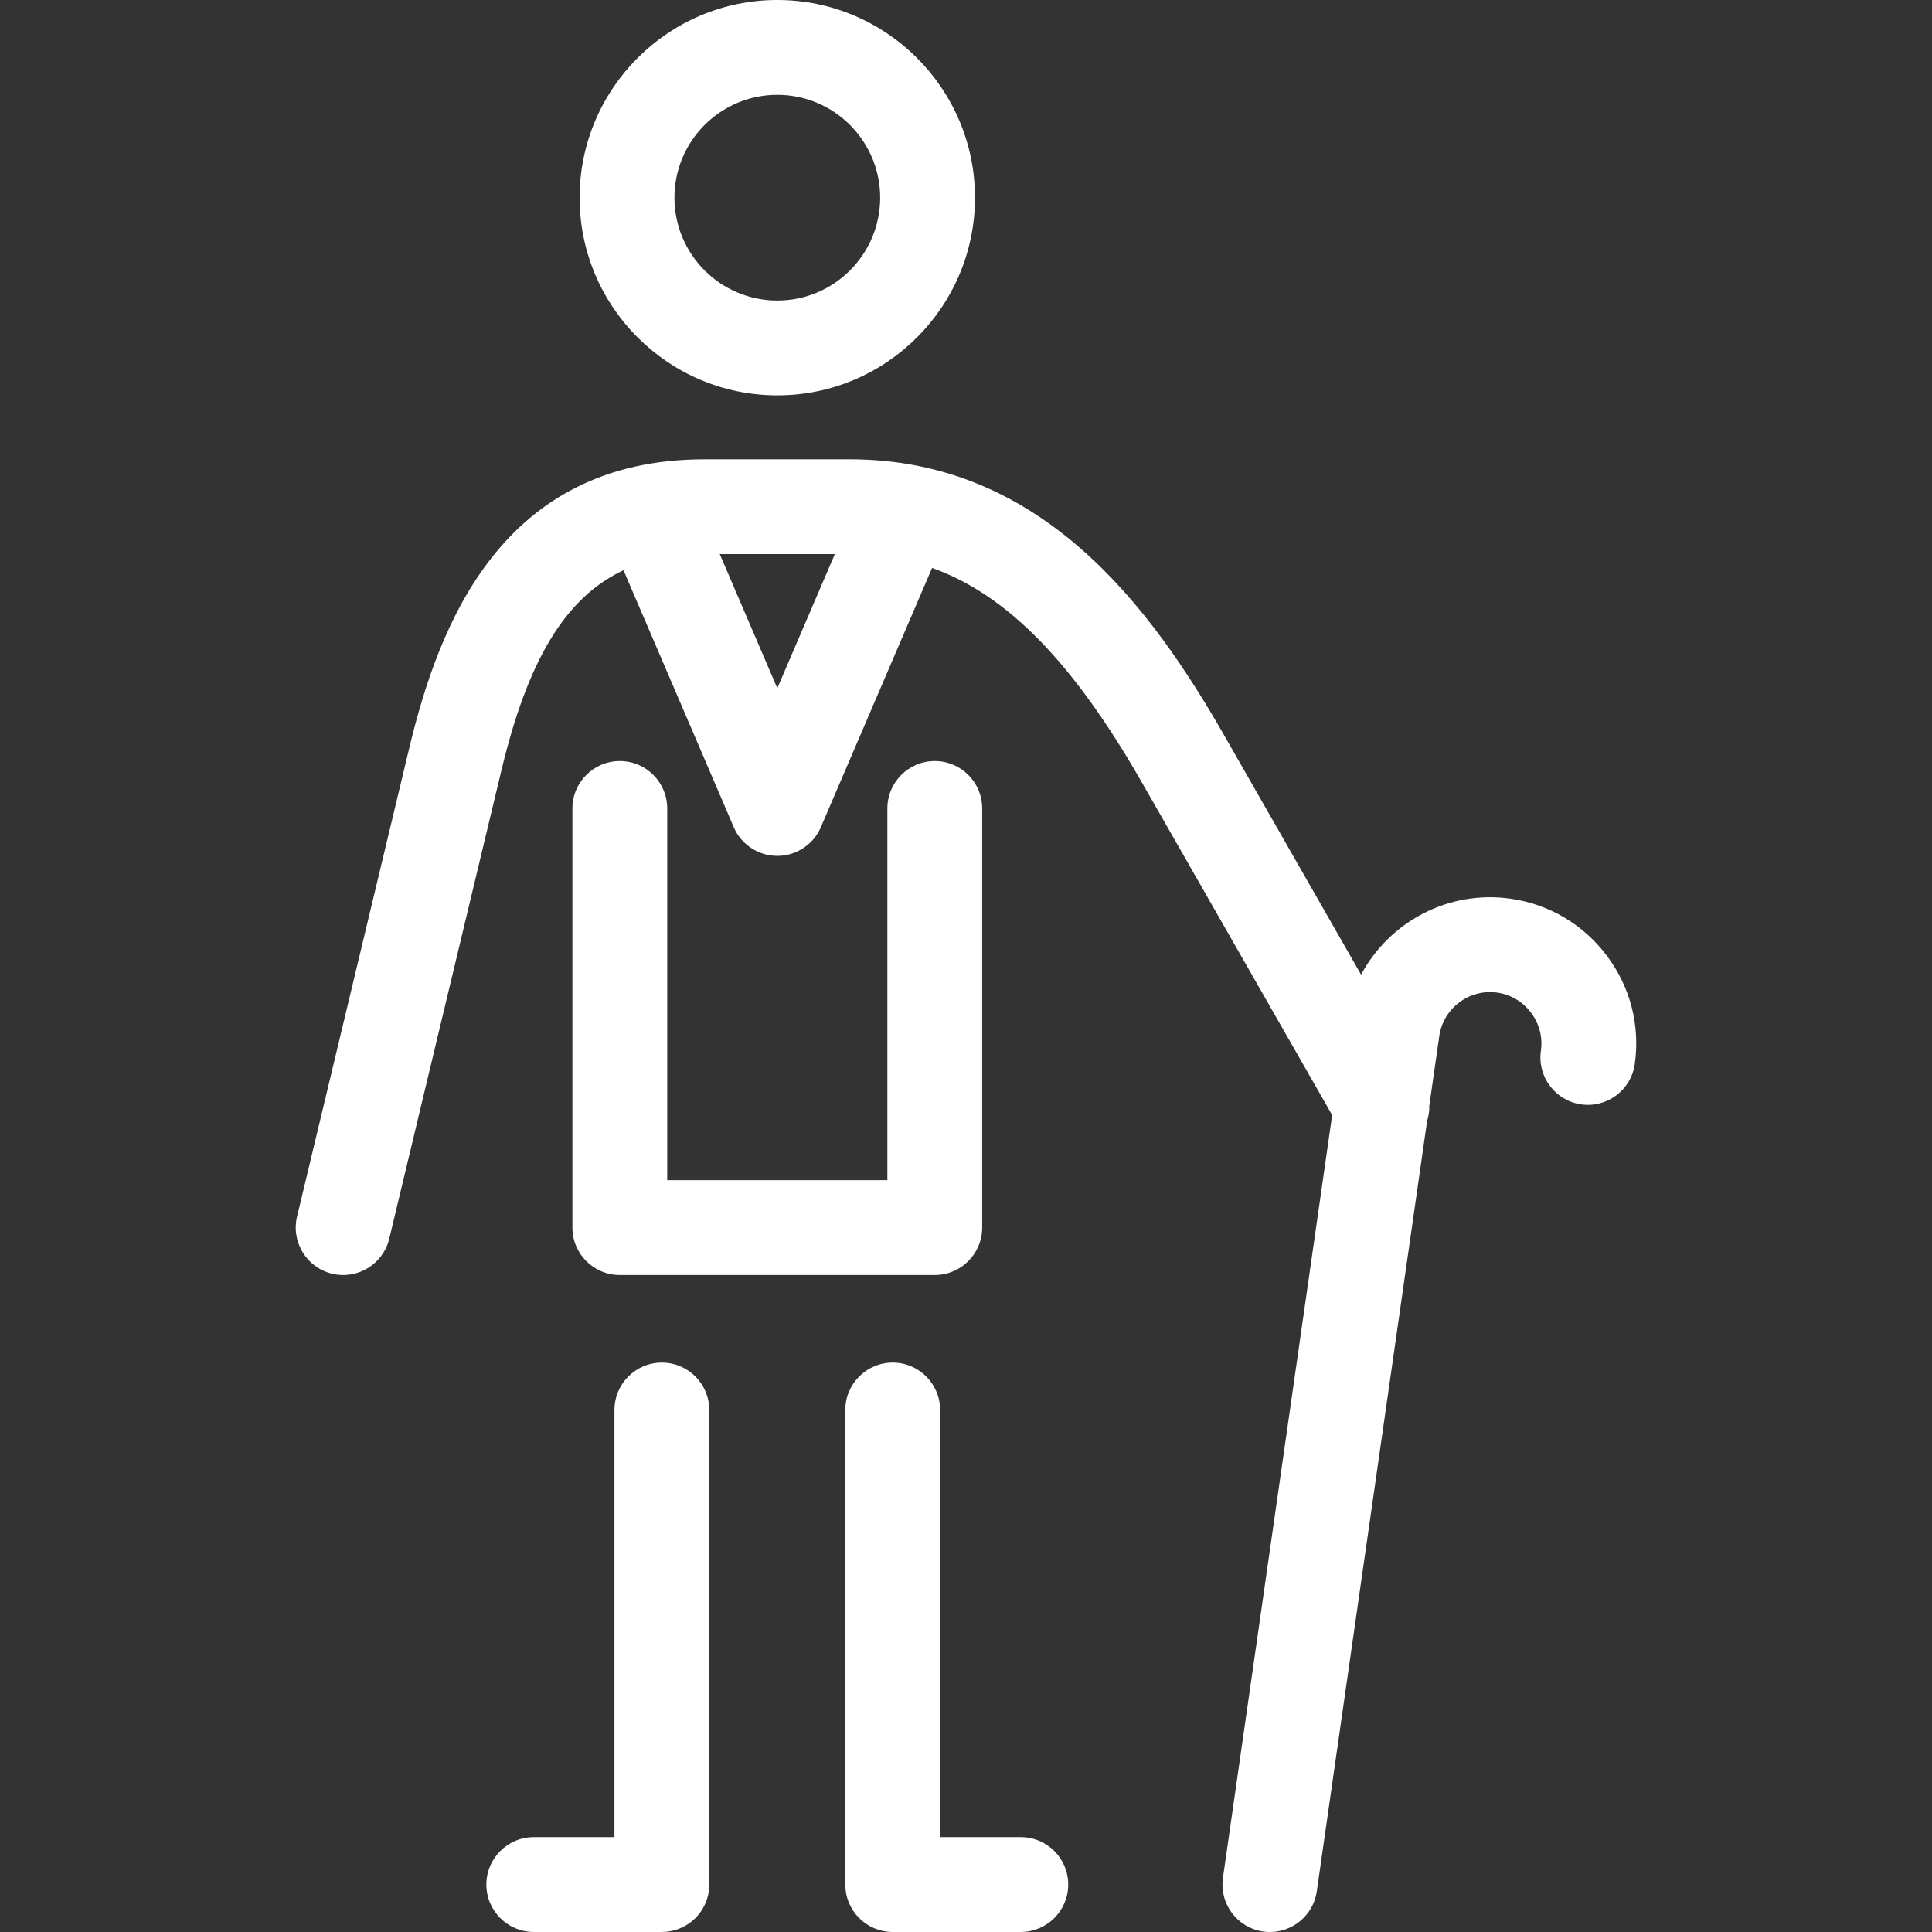
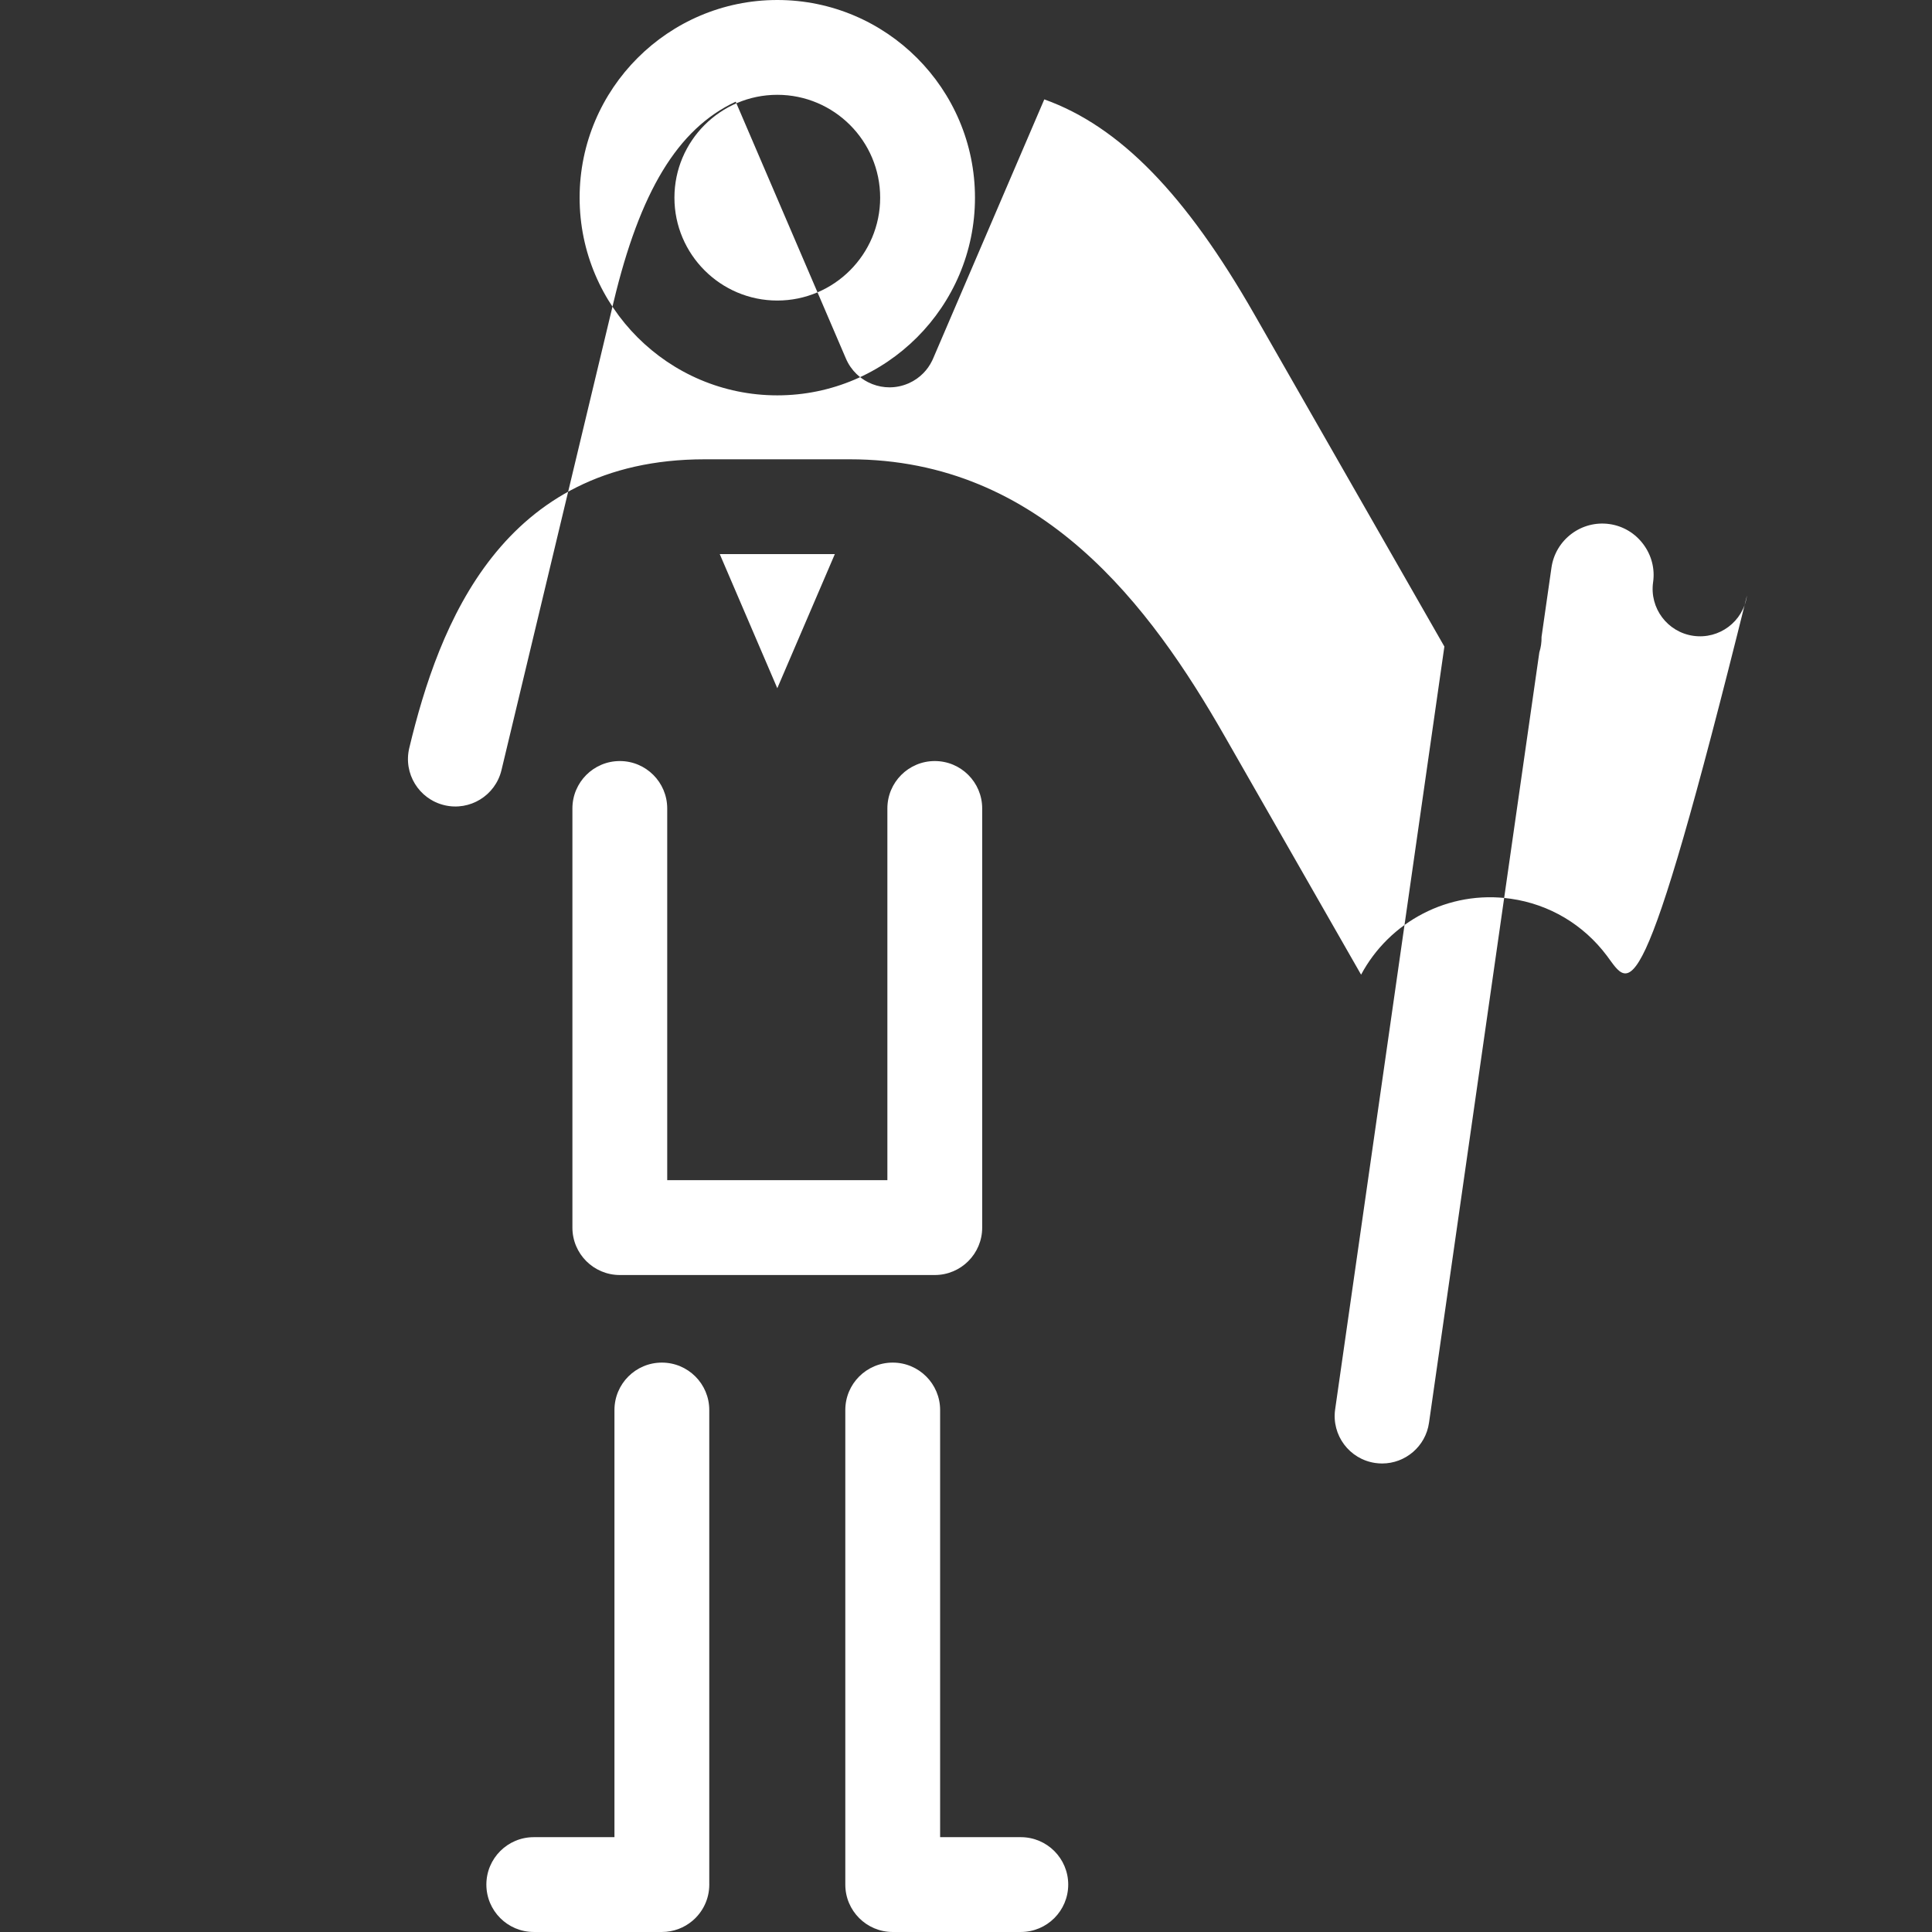
<svg xmlns="http://www.w3.org/2000/svg" fill="#fff" height="800px" width="800px" version="1.1" id="Capa_1" viewBox="0 0 366.785 366.785" xml:space="preserve">
  <rect x="0" y="0" width="366.785" height="366.785" fill="#333333" stroke="none" />
  <g id="SVGRepo_bgCarrier" stroke-width="0" />
  <g id="SVGRepo_tracerCarrier" stroke-linecap="round" stroke-linejoin="round" />
  <g id="SVGRepo_iconCarrier">
-     <path d="M147.568,75.057c20.693,0,37.529-16.835,37.529-37.528C185.097,16.835,168.261,0,147.568,0s-37.529,16.835-37.529,37.529 C110.039,58.222,126.874,75.057,147.568,75.057z M147.568,18c10.769,0,19.529,8.761,19.529,19.529 c0,10.768-8.761,19.528-19.529,19.528s-19.529-8.76-19.529-19.528C128.039,26.761,136.799,18,147.568,18z M134.653,357.547 c0.002,0.078,0.003,0.156,0.003,0.234c0,2.758-1.24,5.226-3.194,6.877c-1.567,1.326-3.595,2.125-5.809,2.125 c-0.071,0-0.143-0.001-0.214-0.002h-24.103c-4.971,0-9-4.029-9-9s4.029-9,9-9h15.316v-81.095c0-4.971,4.029-9,9-9s9,4.029,9,9 V357.547z M126.669,153.483v70.573h41.797v-70.573c0-4.971,4.029-9,9-9s9,4.029,9,9v79.576c0,4.971-4.029,9-9,9 c-0.077,0-0.154-0.001-0.23-0.003H117.9c-0.076,0.002-0.153,0.003-0.23,0.003c-4.971,0-9-4.029-9-9v-79.576c0-4.971,4.029-9,9-9 S126.669,148.512,126.669,153.483z M305.073,181.463c-4.454-5.942-10.936-9.792-18.252-10.839 c-11.871-1.703-23.076,4.409-28.422,14.416l-25.968-45.4c-13.968-24.417-34.67-52.443-71.084-52.443h-27.561 c-38.509,0-50.453,31.284-56.088,54.815l-21.302,88.951c-1.157,4.834,1.823,9.691,6.657,10.849c4.83,1.159,9.69-1.822,10.849-6.656 l21.302-88.951c4.974-20.771,12.086-32.772,23.166-37.948l20.927,48.776c0.486,1.135,1.179,2.118,2.014,2.925h0.001 c0.004,0.004,0.008,0.008,0.013,0.012c0.62,0.598,1.335,1.113,2.136,1.523c0,0,0.001,0,0.002,0.001 c0.004,0.002,0.008,0.004,0.012,0.006c0.266,0.135,0.539,0.258,0.816,0.367c0.006,0.002,0.012,0.004,0.018,0.007 c1.067,0.416,2.17,0.613,3.256,0.613c0.002,0,0.006,0,0.008,0c1.181,0,2.381-0.234,3.534-0.727c0.001,0,0.003-0.001,0.004-0.002 c0.003-0.001,0.006-0.003,0.014-0.005c0.004-0.002,0.008-0.004,0.012-0.005s0.007-0.003,0.01-0.004 c0.008-0.003,0.015-0.006,0.022-0.009c0.002-0.001,0.005-0.002,0.007-0.003c0.006-0.002,0.012-0.005,0.018-0.007 c0.002-0.001,0.005-0.002,0.007-0.003c0.008-0.003,0.015-0.006,0.022-0.01c0.002-0.001,0.005-0.002,0.007-0.003 c0.005-0.002,0.011-0.004,0.016-0.006c0.004-0.002,0.007-0.003,0.011-0.005c0.004-0.002,0.007-0.003,0.01-0.005 c1.048-0.471,1.963-1.12,2.724-1.895c0.002-0.002,0.004-0.004,0.006-0.006c0.002-0.002,0.004-0.005,0.007-0.007 c0.669-0.683,1.239-1.484,1.674-2.389c0.001-0.001,0.001-0.002,0.002-0.003c0.002-0.005,0.005-0.009,0.007-0.014 c0.058-0.12,0.112-0.242,0.164-0.364l21.107-49.197c14.403,5.154,26.904,18.129,39.852,40.763l36.103,63.117l-20.737,144.814 c-0.704,4.92,2.713,9.48,7.634,10.185c0.433,0.062,0.862,0.092,1.287,0.092c4.404,0,8.255-3.237,8.897-7.725l20.944-146.258 c0.299-0.944,0.443-1.937,0.42-2.935l1.885-13.159c0.762-5.32,5.71-9.032,11.029-8.267c2.558,0.366,4.831,1.722,6.401,3.816 c1.569,2.095,2.232,4.656,1.866,7.213c-0.705,4.92,2.713,9.48,7.633,10.185c4.93,0.706,9.48-2.713,10.186-7.633 C311.402,194.707,309.526,187.405,305.073,181.463z M147.568,130.656l-10.923-25.46h21.846L147.568,130.656z M202.799,357.782 c0,4.971-4.029,9-9,9h-24.106c-0.071,0.001-0.143,0.002-0.214,0.002c-4.971,0-9-4.029-9-9v-90.098c0-4.971,4.029-9,9-9s9,4.029,9,9 v81.095h15.32C198.77,348.782,202.799,352.811,202.799,357.782z" />
+     <path d="M147.568,75.057c20.693,0,37.529-16.835,37.529-37.528C185.097,16.835,168.261,0,147.568,0s-37.529,16.835-37.529,37.529 C110.039,58.222,126.874,75.057,147.568,75.057z M147.568,18c10.769,0,19.529,8.761,19.529,19.529 c0,10.768-8.761,19.528-19.529,19.528s-19.529-8.76-19.529-19.528C128.039,26.761,136.799,18,147.568,18z M134.653,357.547 c0.002,0.078,0.003,0.156,0.003,0.234c0,2.758-1.24,5.226-3.194,6.877c-1.567,1.326-3.595,2.125-5.809,2.125 c-0.071,0-0.143-0.001-0.214-0.002h-24.103c-4.971,0-9-4.029-9-9s4.029-9,9-9h15.316v-81.095c0-4.971,4.029-9,9-9s9,4.029,9,9 V357.547z M126.669,153.483v70.573h41.797v-70.573c0-4.971,4.029-9,9-9s9,4.029,9,9v79.576c0,4.971-4.029,9-9,9 c-0.077,0-0.154-0.001-0.23-0.003H117.9c-0.076,0.002-0.153,0.003-0.23,0.003c-4.971,0-9-4.029-9-9v-79.576c0-4.971,4.029-9,9-9 S126.669,148.512,126.669,153.483z M305.073,181.463c-4.454-5.942-10.936-9.792-18.252-10.839 c-11.871-1.703-23.076,4.409-28.422,14.416l-25.968-45.4c-13.968-24.417-34.67-52.443-71.084-52.443h-27.561 c-38.509,0-50.453,31.284-56.088,54.815c-1.157,4.834,1.823,9.691,6.657,10.849c4.83,1.159,9.69-1.822,10.849-6.656 l21.302-88.951c4.974-20.771,12.086-32.772,23.166-37.948l20.927,48.776c0.486,1.135,1.179,2.118,2.014,2.925h0.001 c0.004,0.004,0.008,0.008,0.013,0.012c0.62,0.598,1.335,1.113,2.136,1.523c0,0,0.001,0,0.002,0.001 c0.004,0.002,0.008,0.004,0.012,0.006c0.266,0.135,0.539,0.258,0.816,0.367c0.006,0.002,0.012,0.004,0.018,0.007 c1.067,0.416,2.17,0.613,3.256,0.613c0.002,0,0.006,0,0.008,0c1.181,0,2.381-0.234,3.534-0.727c0.001,0,0.003-0.001,0.004-0.002 c0.003-0.001,0.006-0.003,0.014-0.005c0.004-0.002,0.008-0.004,0.012-0.005s0.007-0.003,0.01-0.004 c0.008-0.003,0.015-0.006,0.022-0.009c0.002-0.001,0.005-0.002,0.007-0.003c0.006-0.002,0.012-0.005,0.018-0.007 c0.002-0.001,0.005-0.002,0.007-0.003c0.008-0.003,0.015-0.006,0.022-0.01c0.002-0.001,0.005-0.002,0.007-0.003 c0.005-0.002,0.011-0.004,0.016-0.006c0.004-0.002,0.007-0.003,0.011-0.005c0.004-0.002,0.007-0.003,0.01-0.005 c1.048-0.471,1.963-1.12,2.724-1.895c0.002-0.002,0.004-0.004,0.006-0.006c0.002-0.002,0.004-0.005,0.007-0.007 c0.669-0.683,1.239-1.484,1.674-2.389c0.001-0.001,0.001-0.002,0.002-0.003c0.002-0.005,0.005-0.009,0.007-0.014 c0.058-0.12,0.112-0.242,0.164-0.364l21.107-49.197c14.403,5.154,26.904,18.129,39.852,40.763l36.103,63.117l-20.737,144.814 c-0.704,4.92,2.713,9.48,7.634,10.185c0.433,0.062,0.862,0.092,1.287,0.092c4.404,0,8.255-3.237,8.897-7.725l20.944-146.258 c0.299-0.944,0.443-1.937,0.42-2.935l1.885-13.159c0.762-5.32,5.71-9.032,11.029-8.267c2.558,0.366,4.831,1.722,6.401,3.816 c1.569,2.095,2.232,4.656,1.866,7.213c-0.705,4.92,2.713,9.48,7.633,10.185c4.93,0.706,9.48-2.713,10.186-7.633 C311.402,194.707,309.526,187.405,305.073,181.463z M147.568,130.656l-10.923-25.46h21.846L147.568,130.656z M202.799,357.782 c0,4.971-4.029,9-9,9h-24.106c-0.071,0.001-0.143,0.002-0.214,0.002c-4.971,0-9-4.029-9-9v-90.098c0-4.971,4.029-9,9-9s9,4.029,9,9 v81.095h15.32C198.77,348.782,202.799,352.811,202.799,357.782z" />
  </g>
</svg>